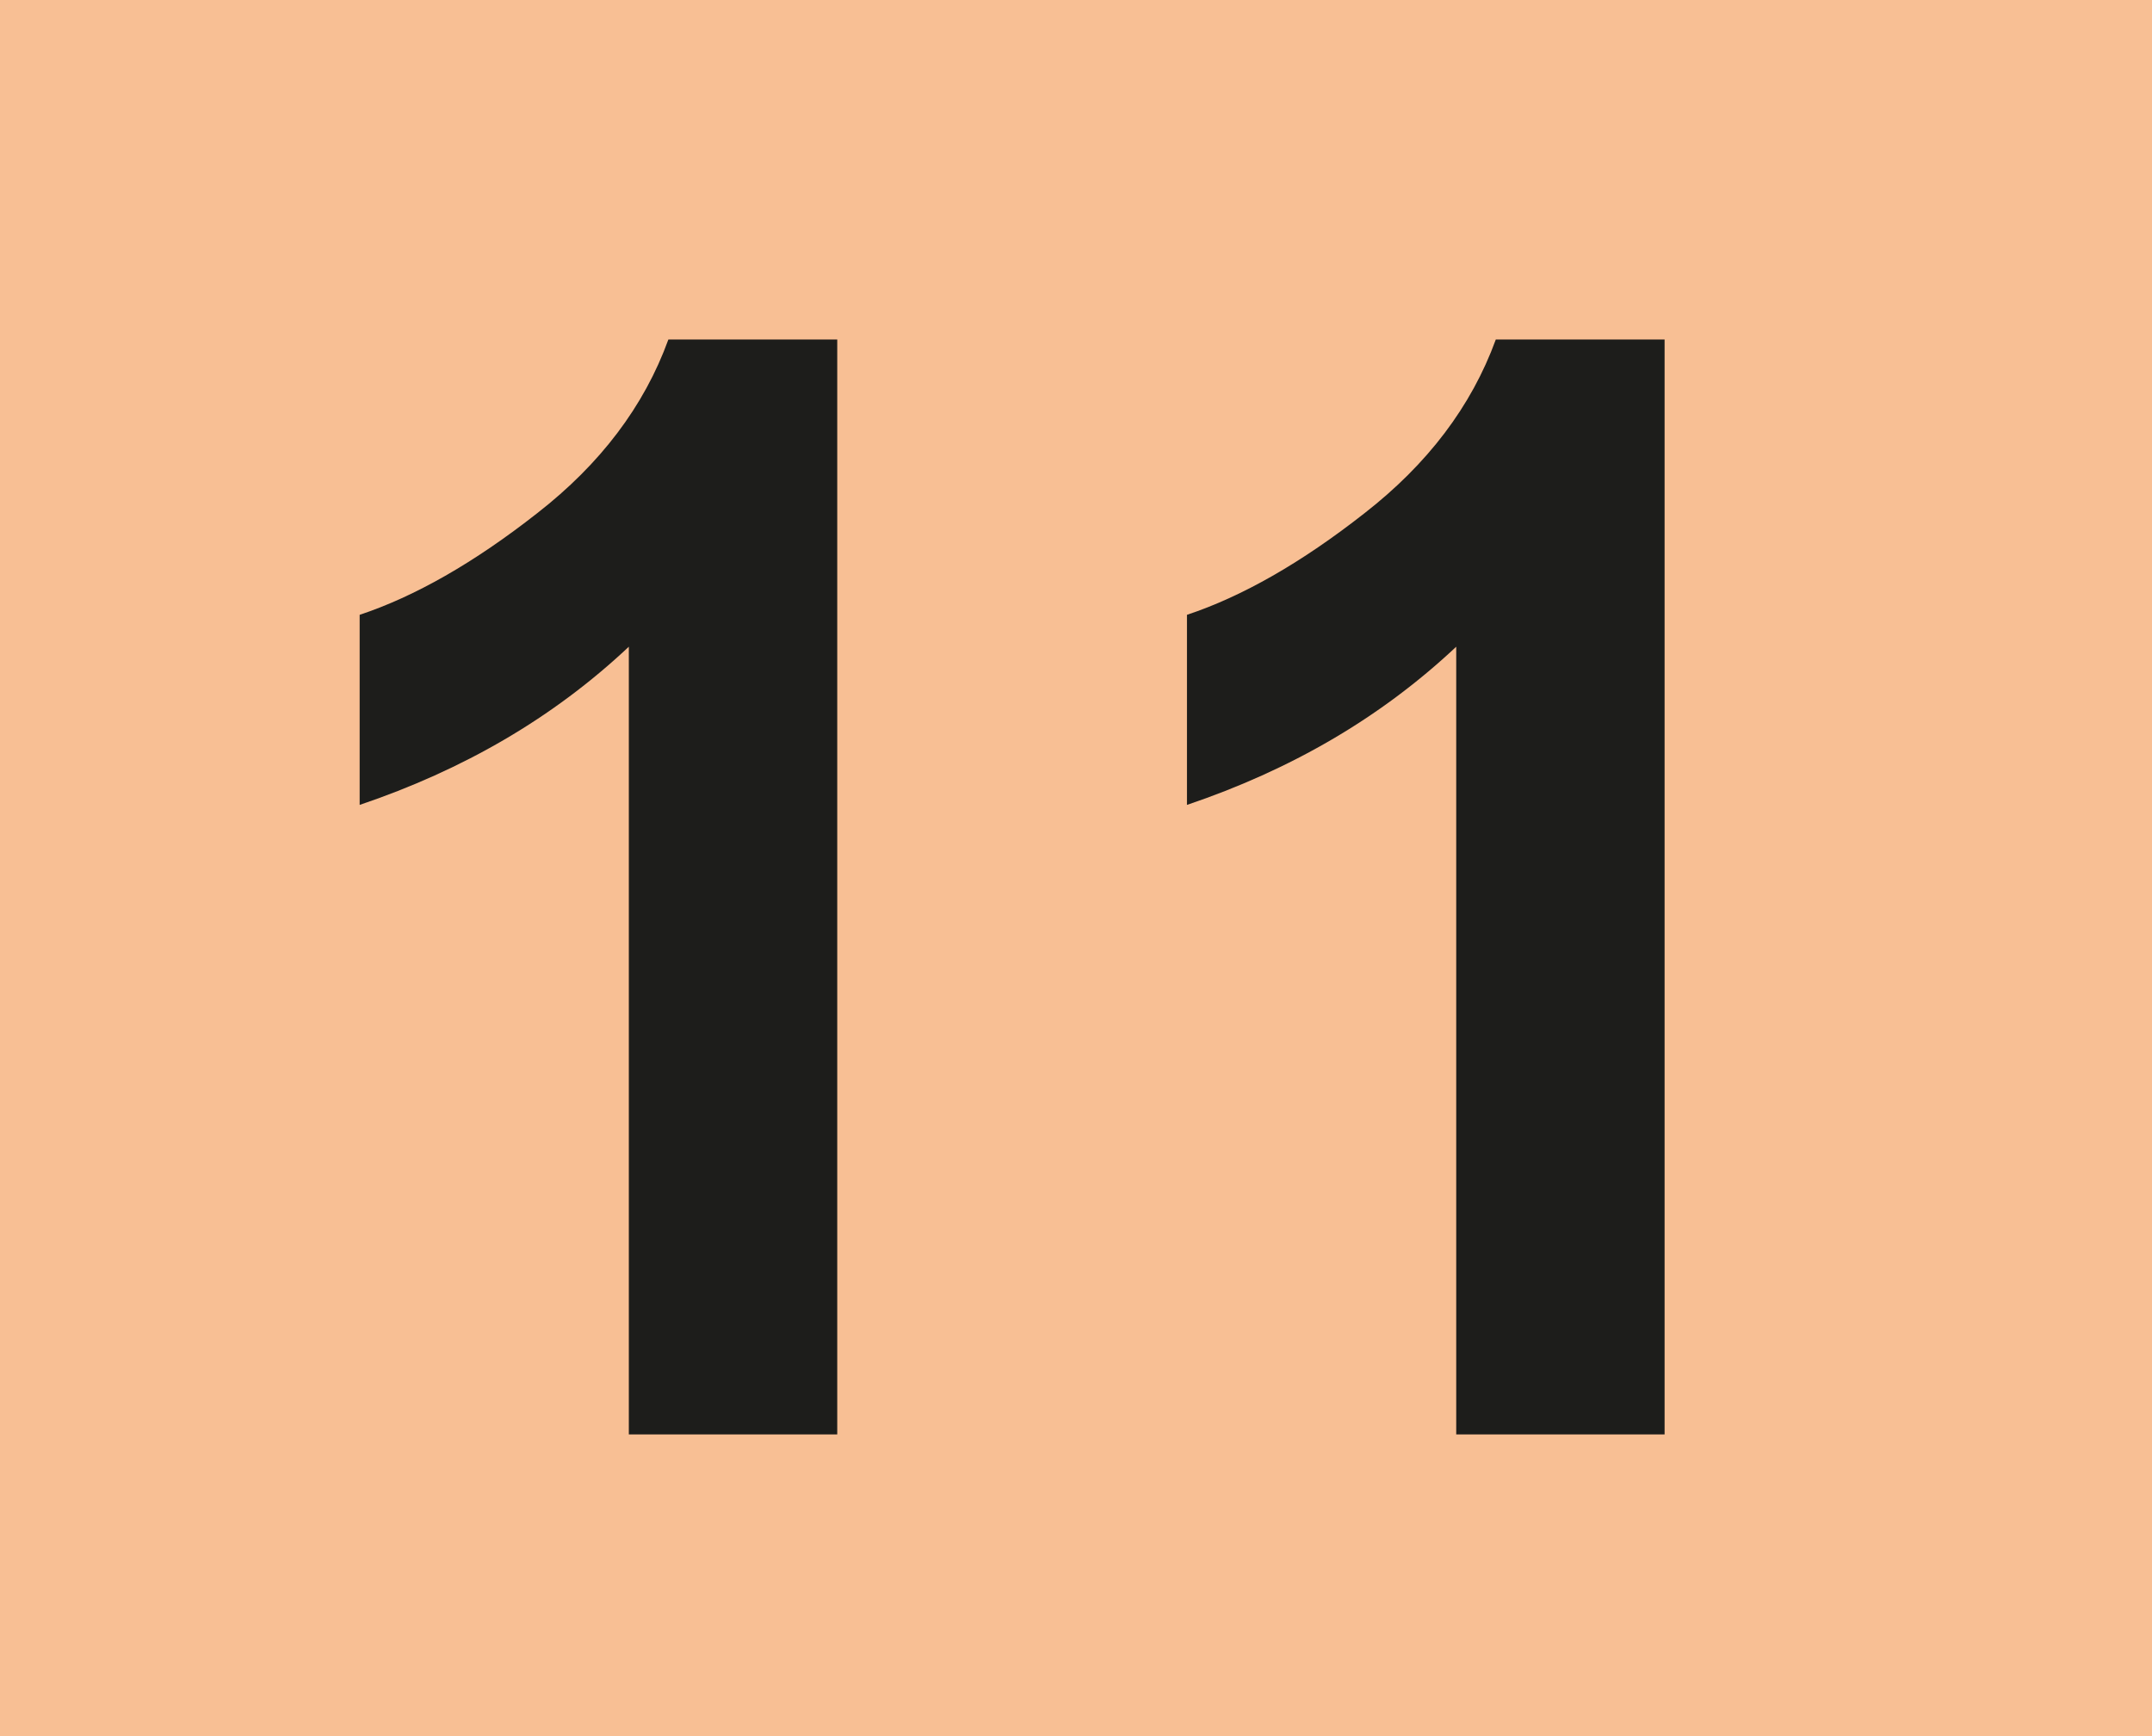
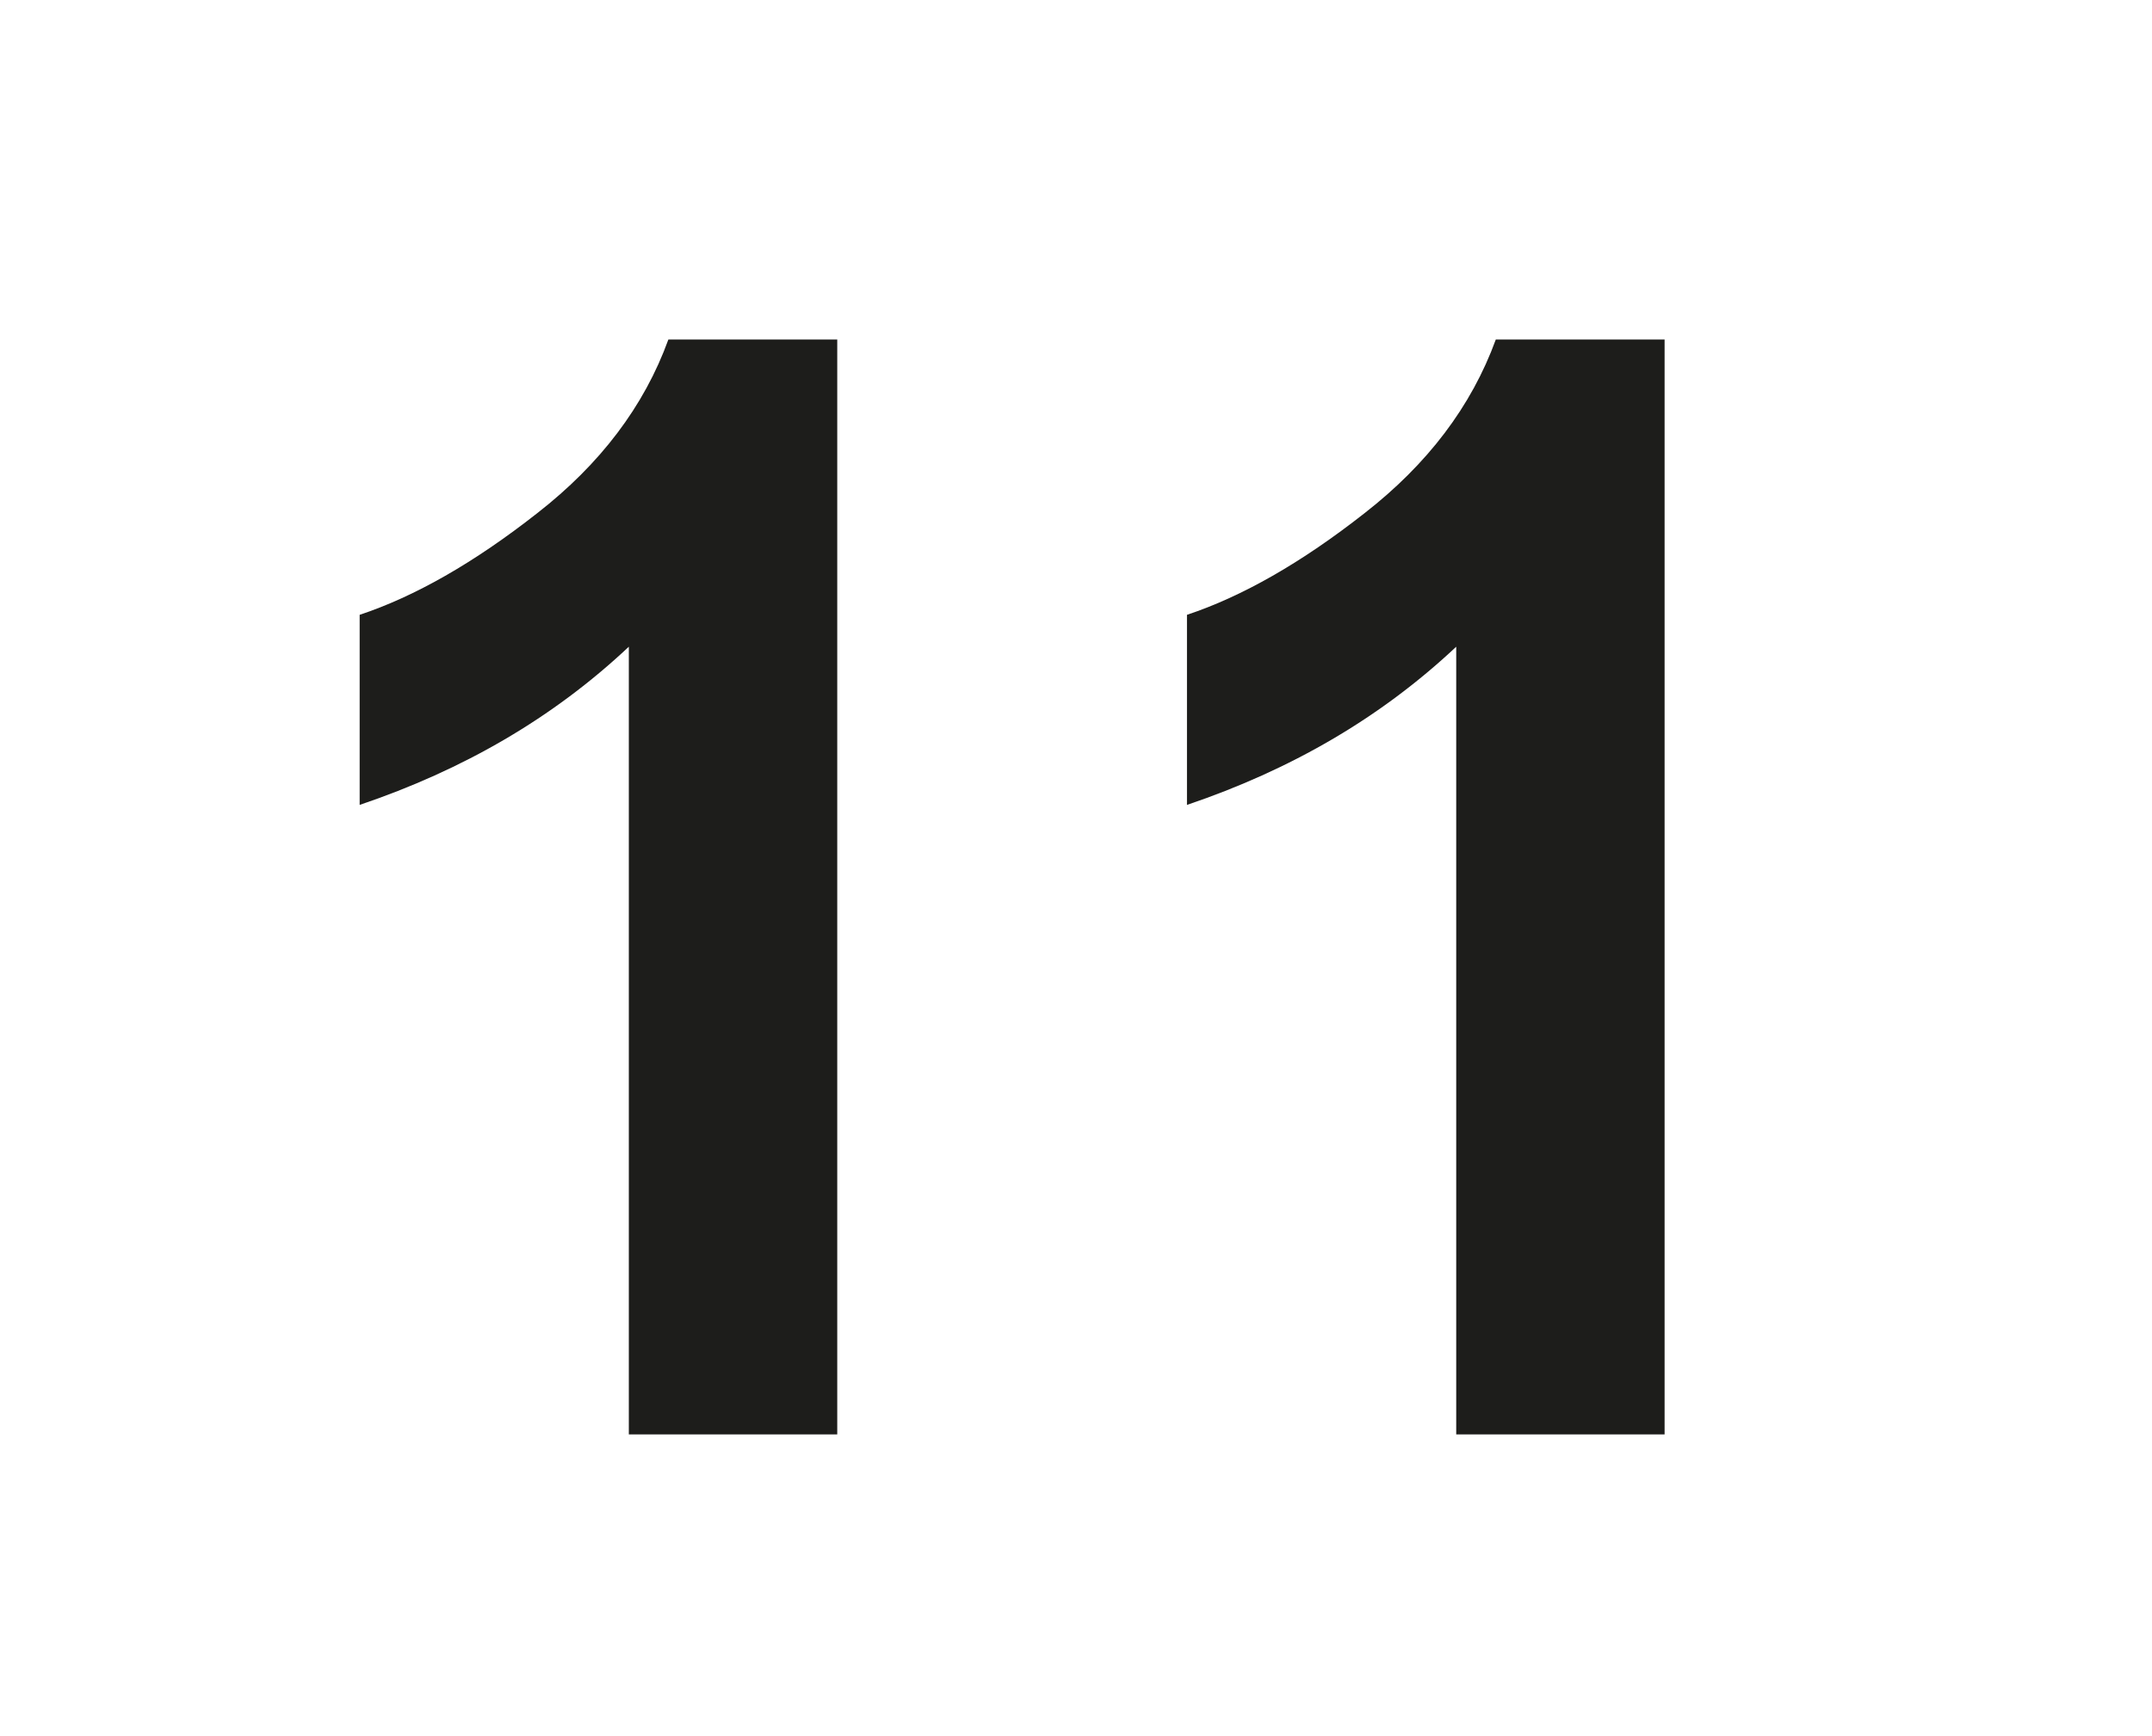
<svg xmlns="http://www.w3.org/2000/svg" id="Calque_1" viewBox="0 0 522.06 421.24">
  <defs>
    <style>.cls-1{fill:#f8bf94;}.cls-2{fill:#1d1d1b;}</style>
  </defs>
-   <rect class="cls-1" width="522.06" height="421.24" />
  <path class="cls-2" d="M403.81,348.03h-50.54V156.91c-18.46,17.34-40.22,29.89-65.32,38.38v-46.12c13.3-4.42,27.67-12.55,43.18-24.74,15.12-11.8,25.82-25.79,31.74-42.05h40.95V348.03m-200.71,0h-50.56V156.91c-18.44,17.34-40.2,29.89-65.3,38.38v-46.12c13.3-4.42,27.67-12.55,43.18-24.74,15.12-11.8,25.82-25.79,31.71-42.05h40.97V348.03Z" />
</svg>